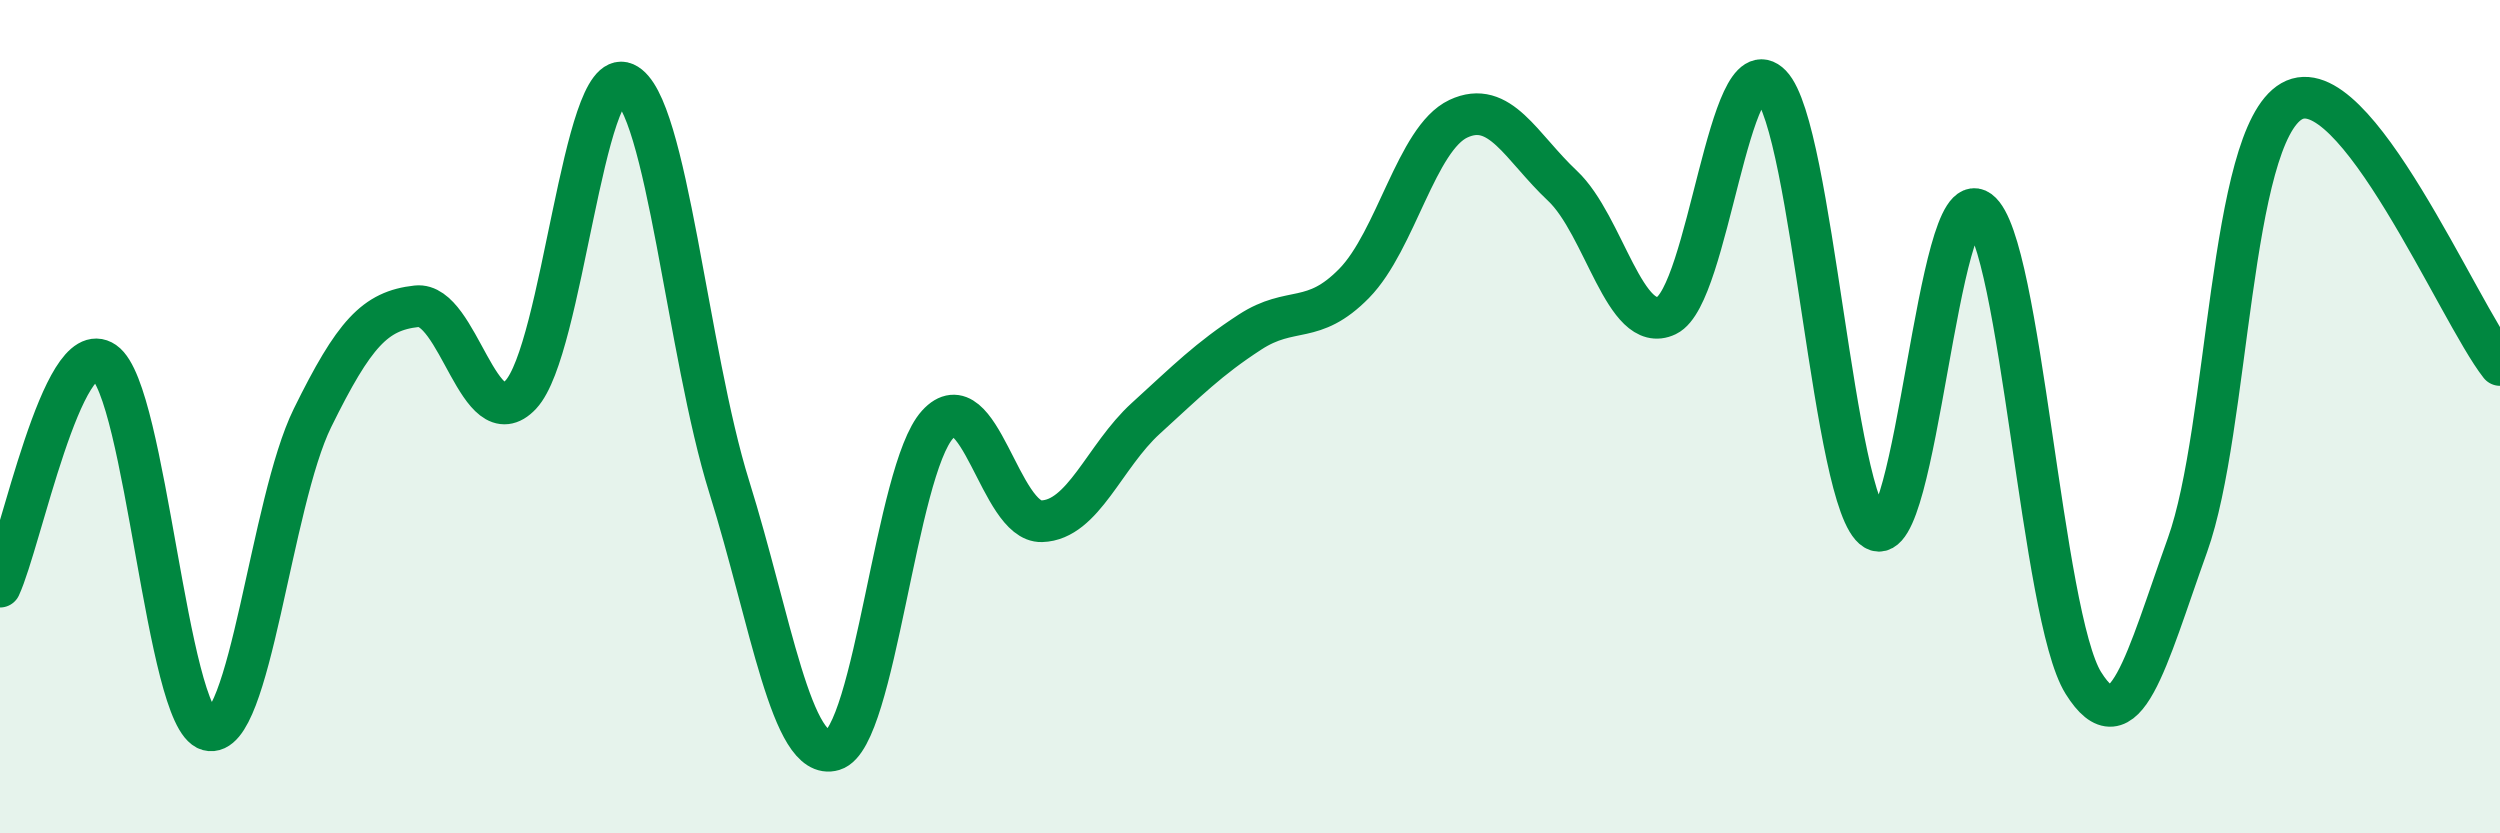
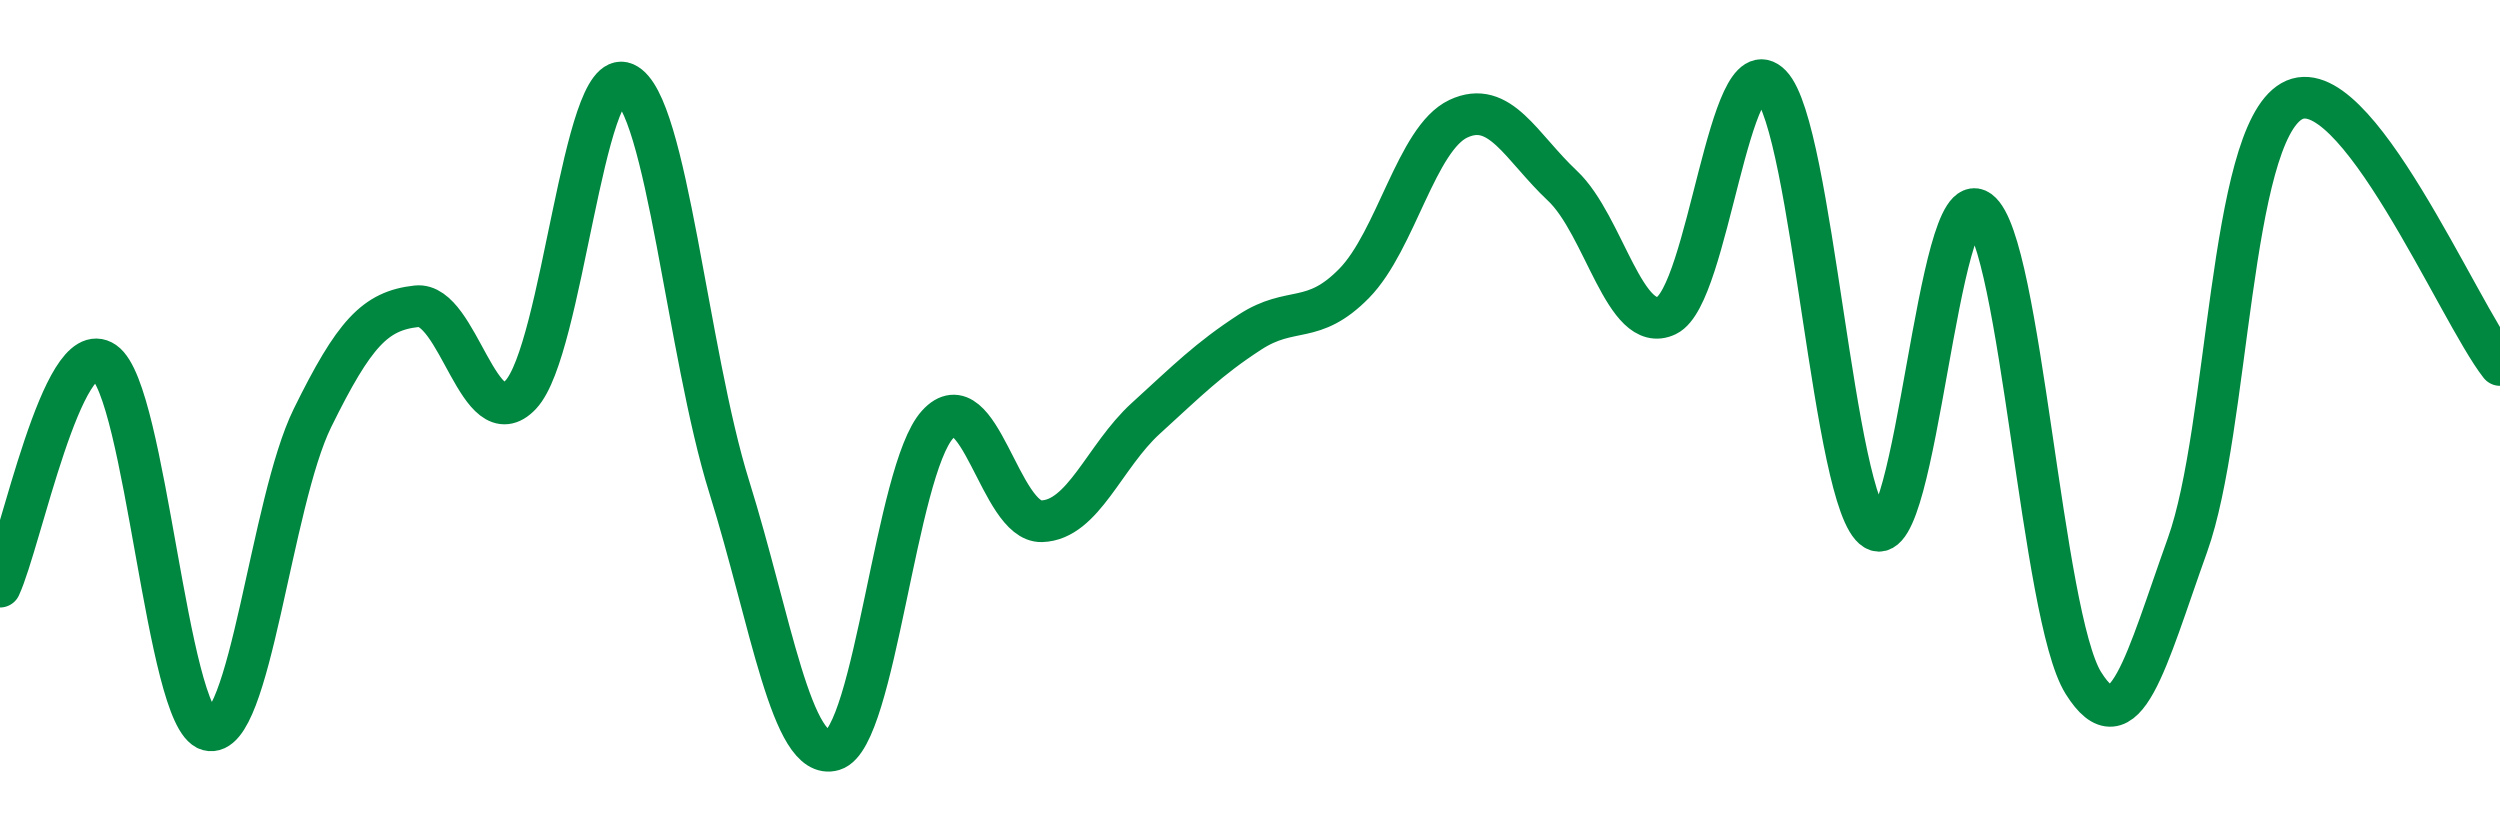
<svg xmlns="http://www.w3.org/2000/svg" width="60" height="20" viewBox="0 0 60 20">
-   <path d="M 0,14.08 C 0.5,13 1.5,8 2.5,8.69 C 3.5,9.38 4,17.25 5,17.52 C 6,17.79 6.5,12.06 7.5,10.03 C 8.5,8 9,7.46 10,7.35 C 11,7.24 11.5,10.54 12.5,9.47 C 13.5,8.4 14,1.56 15,2 C 16,2.44 16.5,8.48 17.5,11.68 C 18.5,14.88 19,18.3 20,18 C 21,17.7 21.5,11.29 22.5,10.19 C 23.5,9.09 24,12.54 25,12.51 C 26,12.48 26.5,10.95 27.5,10.04 C 28.5,9.13 29,8.62 30,7.97 C 31,7.32 31.5,7.82 32.5,6.8 C 33.5,5.78 34,3.32 35,2.85 C 36,2.38 36.5,3.52 37.5,4.46 C 38.5,5.4 39,8.05 40,7.57 C 41,7.09 41.5,1.01 42.5,2.04 C 43.5,3.07 44,12.11 45,12.71 C 46,13.31 46.5,4.32 47.5,5.06 C 48.5,5.8 49,14.79 50,16.39 C 51,17.99 51.5,15.87 52.5,13.08 C 53.5,10.29 53.5,3.29 55,2.43 C 56.5,1.57 59,7.49 60,8.76L60 20L0 20Z" fill="#008740" opacity="0.1" stroke-linecap="round" stroke-linejoin="round" />
  <path d="M 0,14.08 C 0.5,13 1.5,8 2.5,8.69 C 3.5,9.38 4,17.25 5,17.52 C 6,17.79 6.5,12.06 7.5,10.03 C 8.5,8 9,7.46 10,7.35 C 11,7.24 11.5,10.54 12.5,9.47 C 13.5,8.4 14,1.56 15,2 C 16,2.44 16.5,8.48 17.5,11.68 C 18.5,14.88 19,18.3 20,18 C 21,17.7 21.5,11.29 22.5,10.19 C 23.5,9.09 24,12.54 25,12.51 C 26,12.48 26.5,10.95 27.5,10.04 C 28.5,9.13 29,8.62 30,7.97 C 31,7.32 31.5,7.82 32.5,6.8 C 33.5,5.78 34,3.32 35,2.85 C 36,2.38 36.5,3.52 37.5,4.46 C 38.5,5.4 39,8.05 40,7.57 C 41,7.09 41.5,1.01 42.5,2.04 C 43.5,3.07 44,12.11 45,12.71 C 46,13.31 46.5,4.32 47.5,5.06 C 48.5,5.8 49,14.79 50,16.39 C 51,17.99 51.5,15.87 52.5,13.08 C 53.5,10.29 53.5,3.29 55,2.43 C 56.5,1.57 59,7.49 60,8.76" stroke="#008740" stroke-width="1" fill="none" stroke-linecap="round" stroke-linejoin="round" />
</svg>